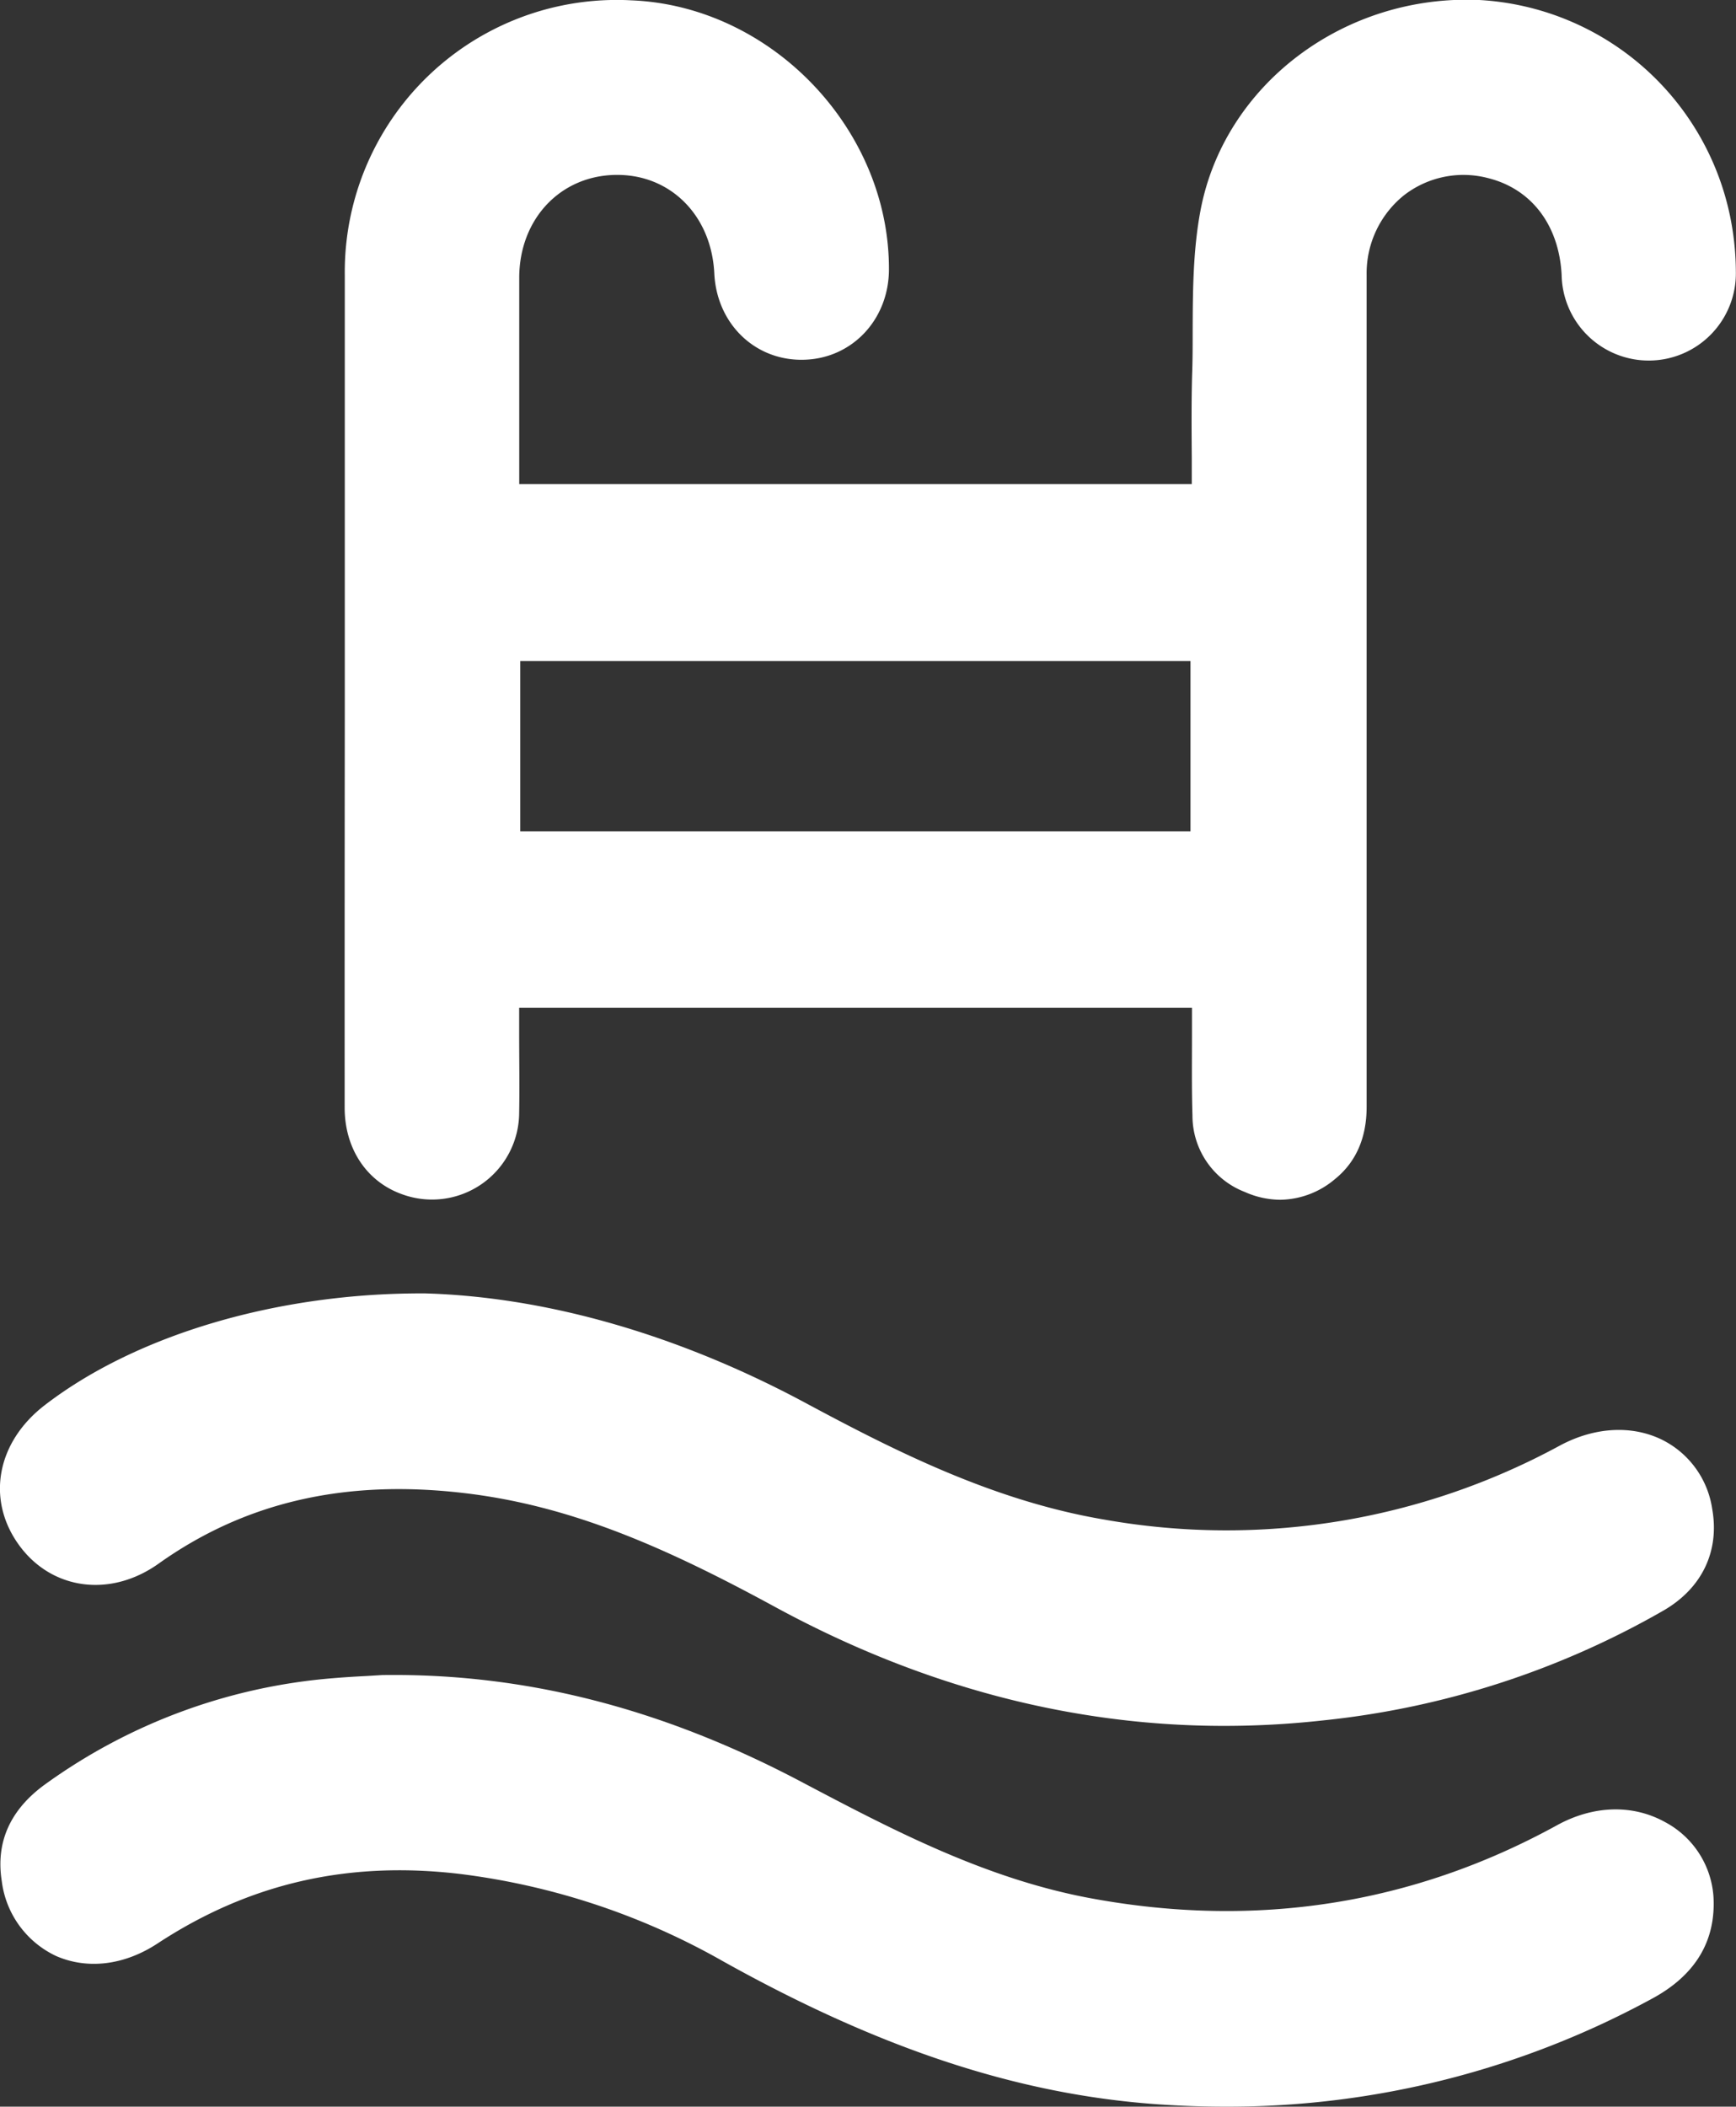
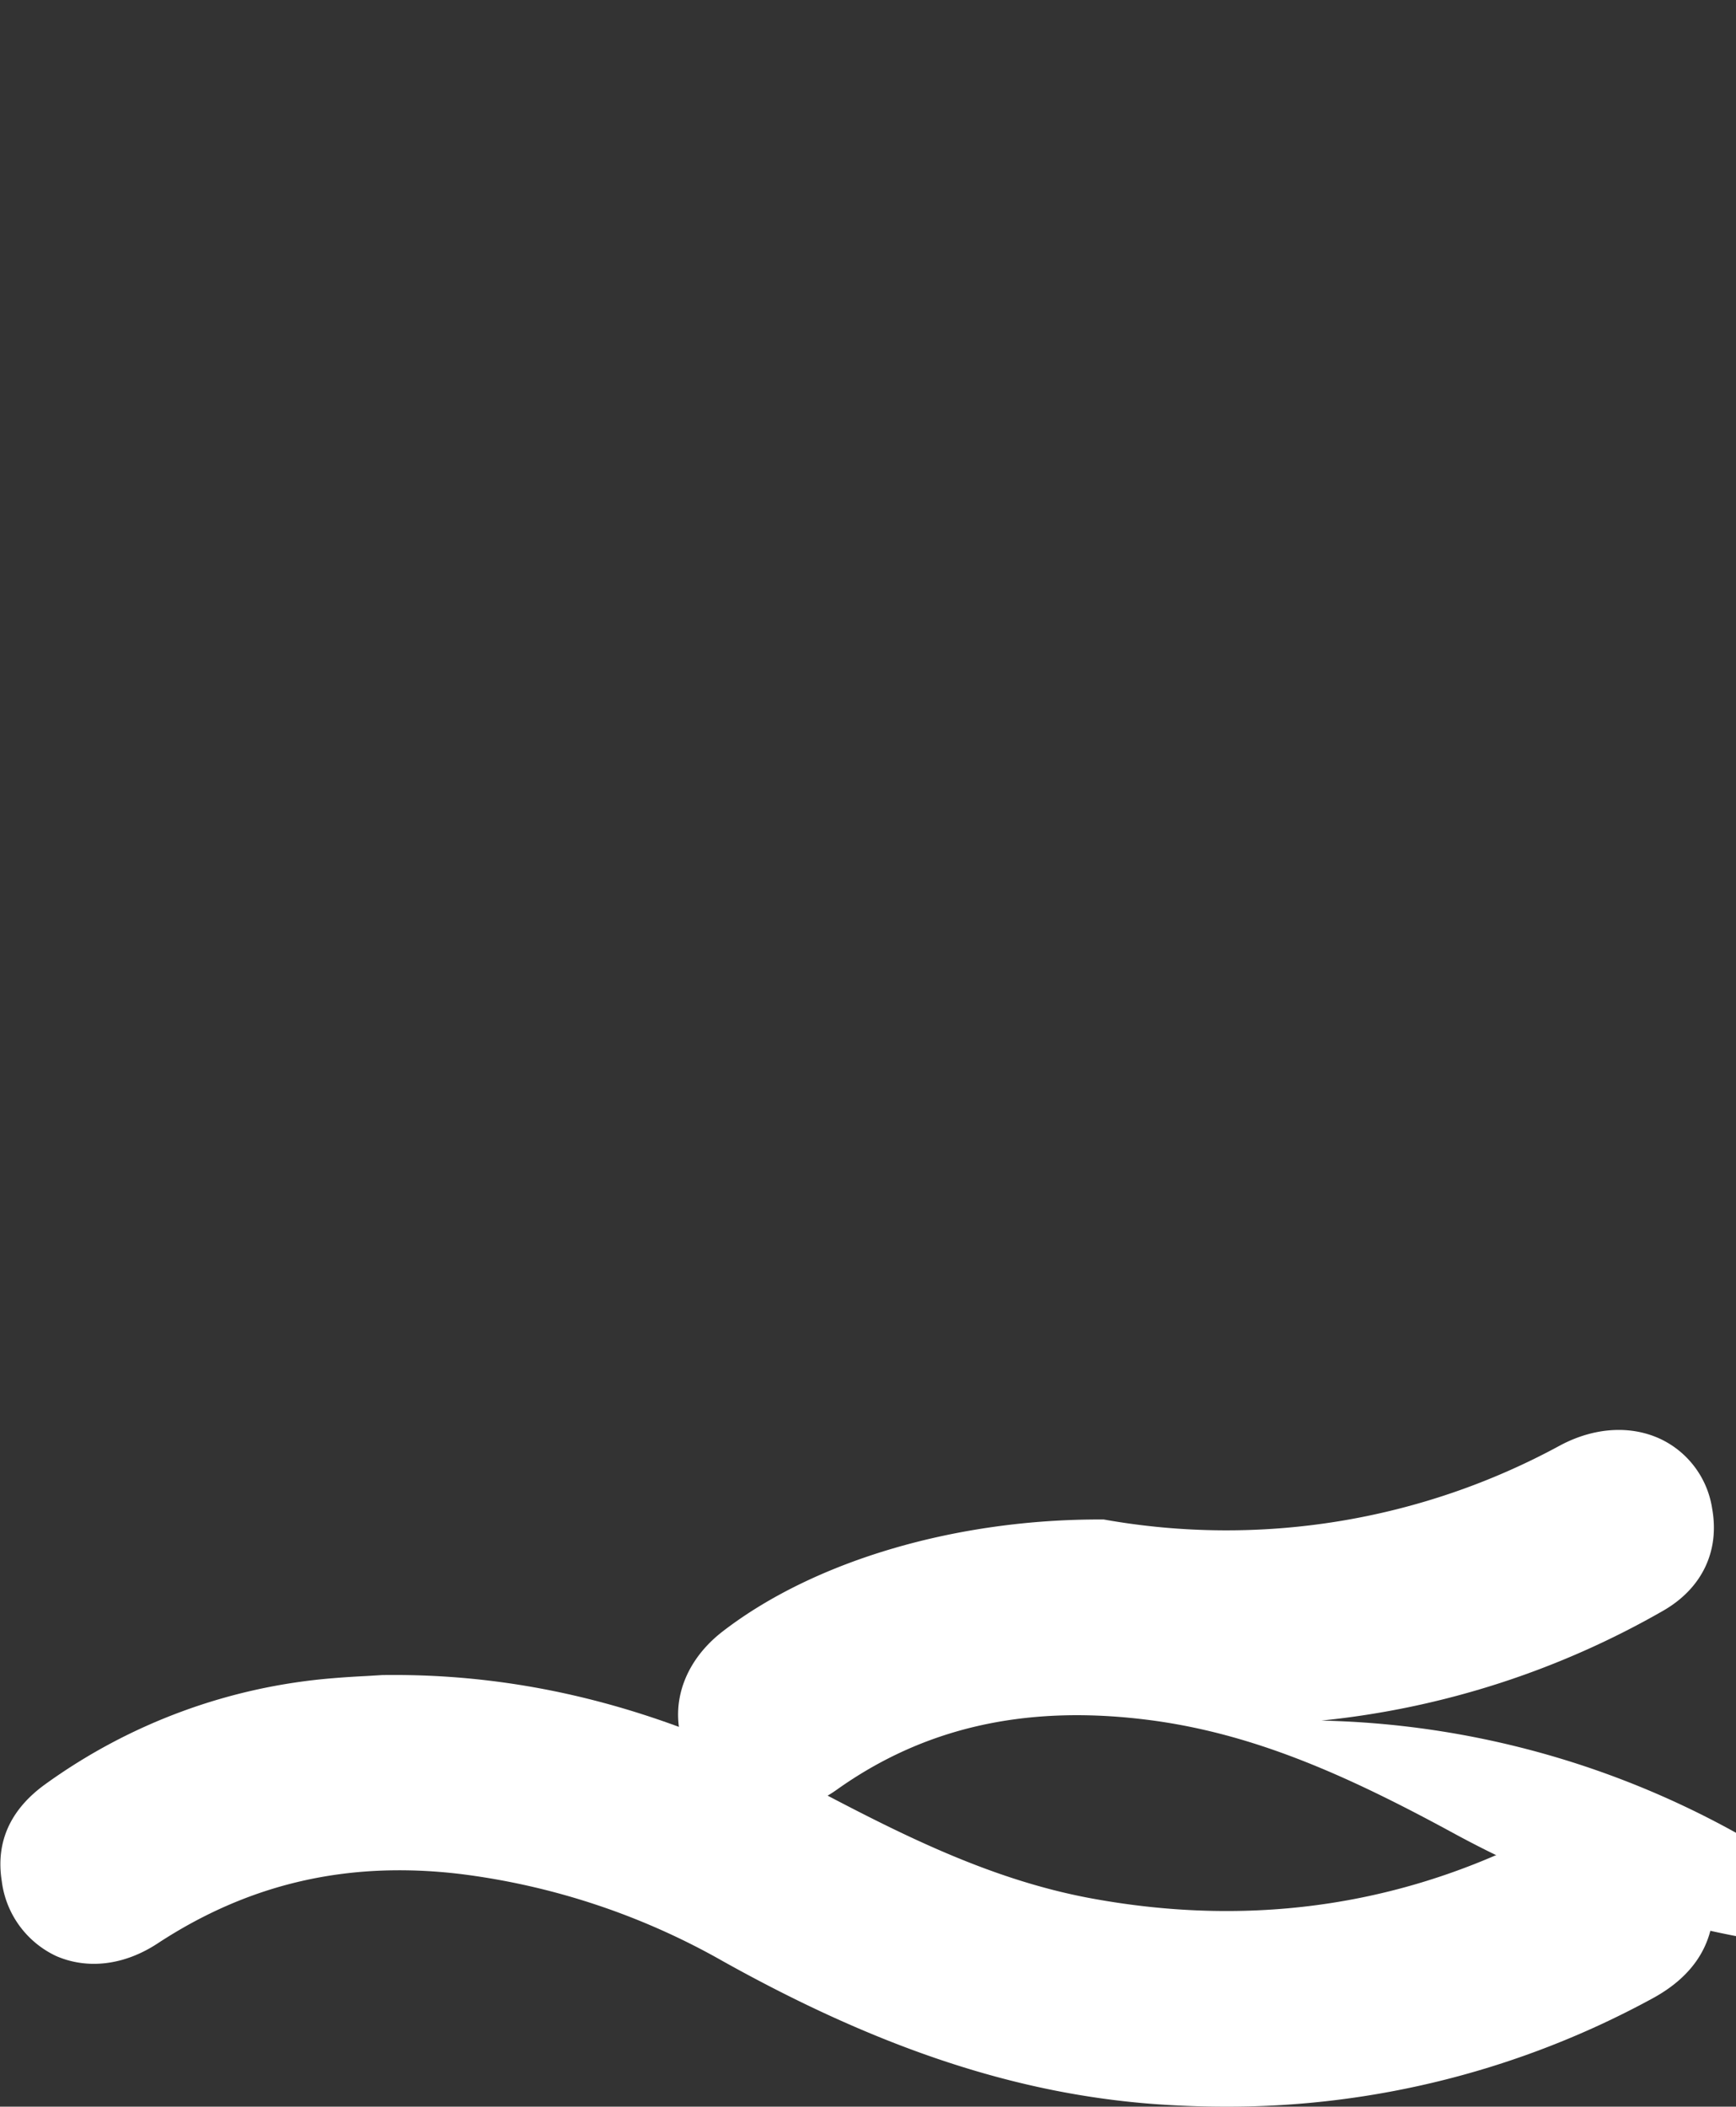
<svg xmlns="http://www.w3.org/2000/svg" viewBox="0 0 254.87 309.16">
  <rect x="0" y="0" width="254.87" height="309.16" fill="#333333" stroke="none" />
  <title>pooliconwhite</title>
  <g id="Layer_2" data-name="Layer 2">
    <g id="Capa_1" data-name="Capa 1">
-       <path d="M50.6,162.54c0,6,3.2,10.82,8.35,12.69a12.79,12.79,0,0,0,17.27-11.92c.07-3.89,0-7.85,0-11.68,0-1.24,0-2.49,0-3.74H175c0,1.31,0,2.6,0,3.88,0,4.11-.05,8,.07,11.94a12,12,0,0,0,7.7,11.22,12.91,12.91,0,0,0,5.18,1.14,12.65,12.65,0,0,0,8-3c3.12-2.5,4.7-6.09,4.69-10.65q0-25.11,0-50.22V80.1c0-13,0-26.53,0-39.8a14.7,14.7,0,0,1,5.52-11.67,14.25,14.25,0,0,1,12.28-2.5c6.39,1.58,10.44,6.88,10.83,14.2a12.79,12.79,0,0,0,25.58-.42,41.21,41.21,0,0,0-.48-6.12A39.87,39.87,0,0,0,217.19,0c-19.8-.88-37.41,12.38-40.93,30.84-1.11,5.83-1.14,11.9-1.16,17.76,0,2.1,0,4.27-.08,6.38-.11,4-.08,8.14-.05,12.11,0,1.31,0,2.62,0,3.94H76.23V62.79c0-7.38,0-14.7,0-22,0-8.61,6-15,14.14-15.12h.28c7.85,0,13.81,6,14.22,14.46.36,7.44,6.06,12.91,13.26,12.66,7-.22,12.36-5.91,12.38-13.24C130.58,19,113.27.88,92.71.05A39.93,39.93,0,0,0,50.62,40.44q0,23.64,0,47.3v17.14Q50.59,133.71,50.6,162.54ZM76.38,122V97h98.4V122Z" style="fill:#fff" />
      <path d="M244.46,267.4c-4.76-2.64-10.54-2.47-15.87.46-21.12,11.6-44.14,15.21-68.43,10.72-15.57-2.88-29.32-10.14-42.62-17.15-20.49-10.8-40.62-15.91-61.43-15.61h0l-2.3.14c-1.61.08-3.27.18-4.91.32A83.64,83.64,0,0,0,6.66,261.83c-5.16,3.72-7.31,8.51-6.4,14.23a14.06,14.06,0,0,0,8,11c4.61,2,10,1.35,14.87-1.85C36.53,276.42,51,273.06,67.47,275a104,104,0,0,1,38.64,12.8c23.06,12.87,43.3,19.54,63.68,21q5.1.36,10.11.36a130.23,130.23,0,0,0,62.66-15.86c6.35-3.43,9.39-8.47,9-15A13.43,13.43,0,0,0,244.46,267.4Z" style="fill:#fff" />
-       <path d="M244,211.28c-4.44-2.17-9.89-1.86-14.95.84a102.52,102.52,0,0,1-67,10.87c-16.11-2.74-30.43-9.93-43.72-17.07-18.62-10-37.93-15.57-55.84-16.11h0c-21.5-.13-42.41,6-55.93,16.41-7.1,5.47-8.62,13.95-3.69,20.63,4.81,6.51,13.38,7.62,20.4,2.63,12.64-9,27.25-12.4,44.67-10.39,15.82,1.81,29.8,8,45.92,16.77,21.33,11.58,43.43,17.42,65.88,17.42A131.31,131.31,0,0,0,194,252.5a126.44,126.44,0,0,0,50.28-16.18c5.61-3.27,8.19-8.68,7.1-14.86A13.55,13.55,0,0,0,244,211.28Z" style="fill:#fff" />
+       <path d="M244,211.28c-4.44-2.17-9.89-1.86-14.95.84a102.52,102.52,0,0,1-67,10.87h0c-21.5-.13-42.41,6-55.93,16.41-7.1,5.47-8.62,13.95-3.69,20.63,4.81,6.51,13.38,7.62,20.4,2.63,12.64-9,27.25-12.4,44.67-10.39,15.82,1.81,29.8,8,45.92,16.77,21.33,11.58,43.43,17.42,65.88,17.42A131.31,131.31,0,0,0,194,252.5a126.44,126.44,0,0,0,50.28-16.18c5.61-3.27,8.19-8.68,7.1-14.86A13.55,13.55,0,0,0,244,211.28Z" style="fill:#fff" />
    </g>
  </g>
</svg>